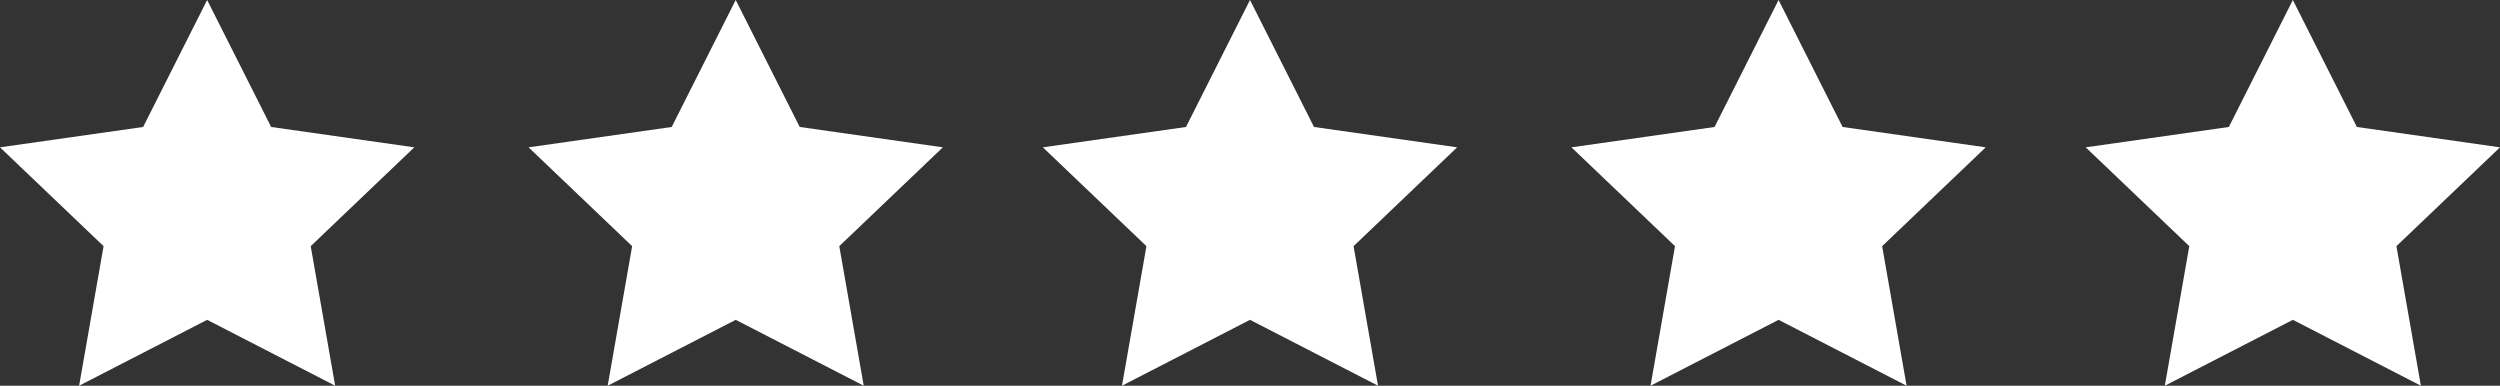
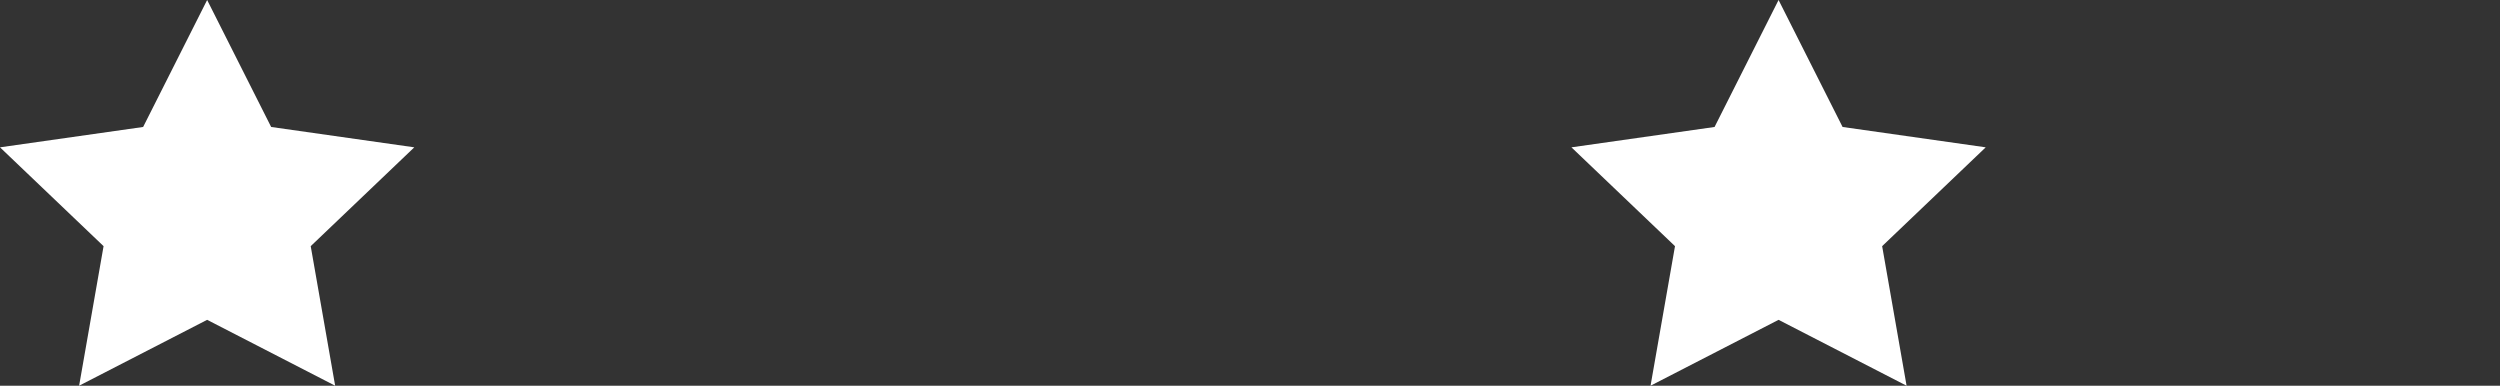
<svg xmlns="http://www.w3.org/2000/svg" width="175px" height="27px" viewBox="0 0 175 27" version="1.1">
  <rect x="0" y="0" width="175" height="27" fill="#333333" stroke="none" />
  <title>Group 8</title>
  <desc>Created with Sketch.</desc>
  <defs />
  <g id="Shopify-Sales-Page" stroke="none" stroke-width="1" fill="none" fill-rule="evenodd">
    <g id="Mobile" transform="translate(-73, -379)" fill="#FFFFFF">
      <g id="Banner-Copy-2">
        <g id="Group-8" transform="translate(73, 379)">
          <polygon id="Page-1-Copy-2" points="14.5 0 10.019 8.888 0 10.313 7.25 17.231 5.538 27 14.5 22.388 23.461 27 21.75 17.231 29 10.313 18.981 8.888" />
-           <polygon id="Page-1-Copy-4" points="87.5 0 83.019 8.888 73 10.313 80.25 17.231 78.538 27 87.5 22.388 96.461 27 94.75 17.231 102 10.313 91.981 8.888" />
-           <polygon id="Page-1-Copy-3" points="51.5 0 47.019 8.888 37 10.313 44.25 17.231 42.538 27 51.5 22.388 60.461 27 58.75 17.231 66 10.313 55.981 8.888" />
          <polygon id="Page-1-Copy-5" points="124.5 0 120.019 8.888 110 10.313 117.25 17.231 115.538 27 124.5 22.388 133.461 27 131.75 17.231 139 10.313 128.981 8.888" />
-           <polygon id="Page-1-Copy-6" points="160.5 0 156.019 8.888 146 10.313 153.25 17.231 151.538 27 160.5 22.388 169.461 27 167.75 17.231 175 10.313 164.981 8.888" />
        </g>
      </g>
    </g>
  </g>
</svg>